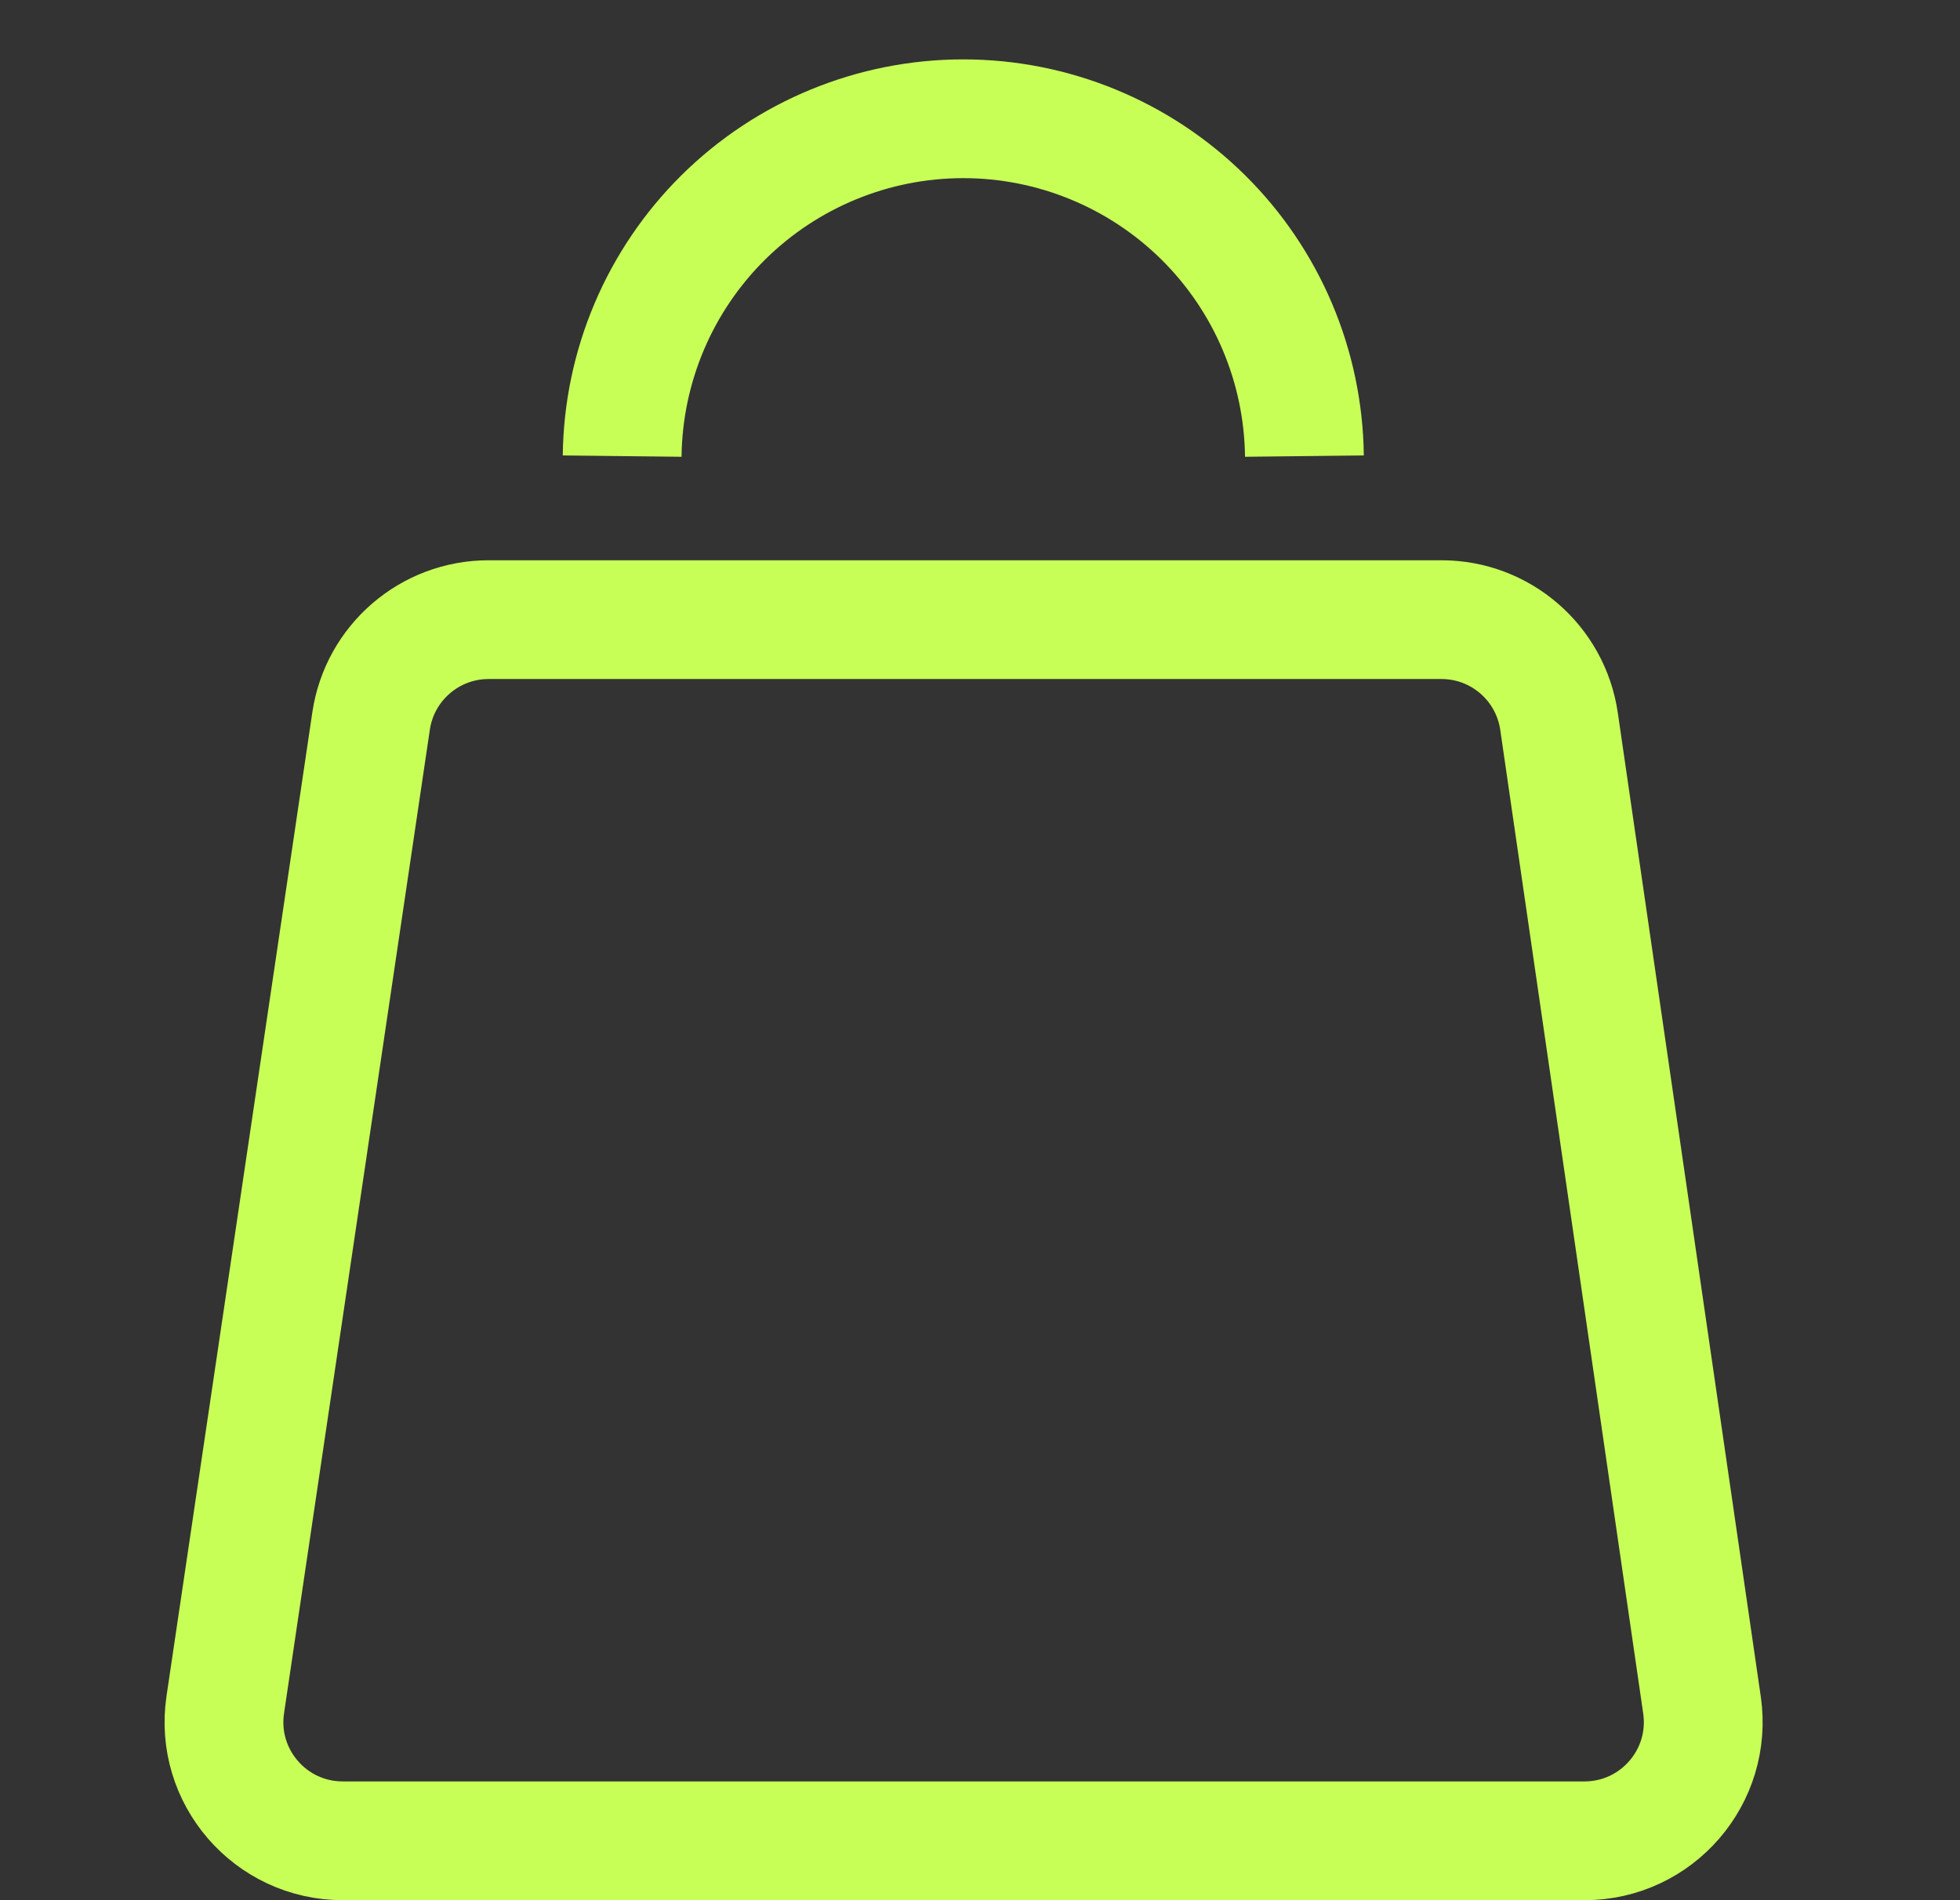
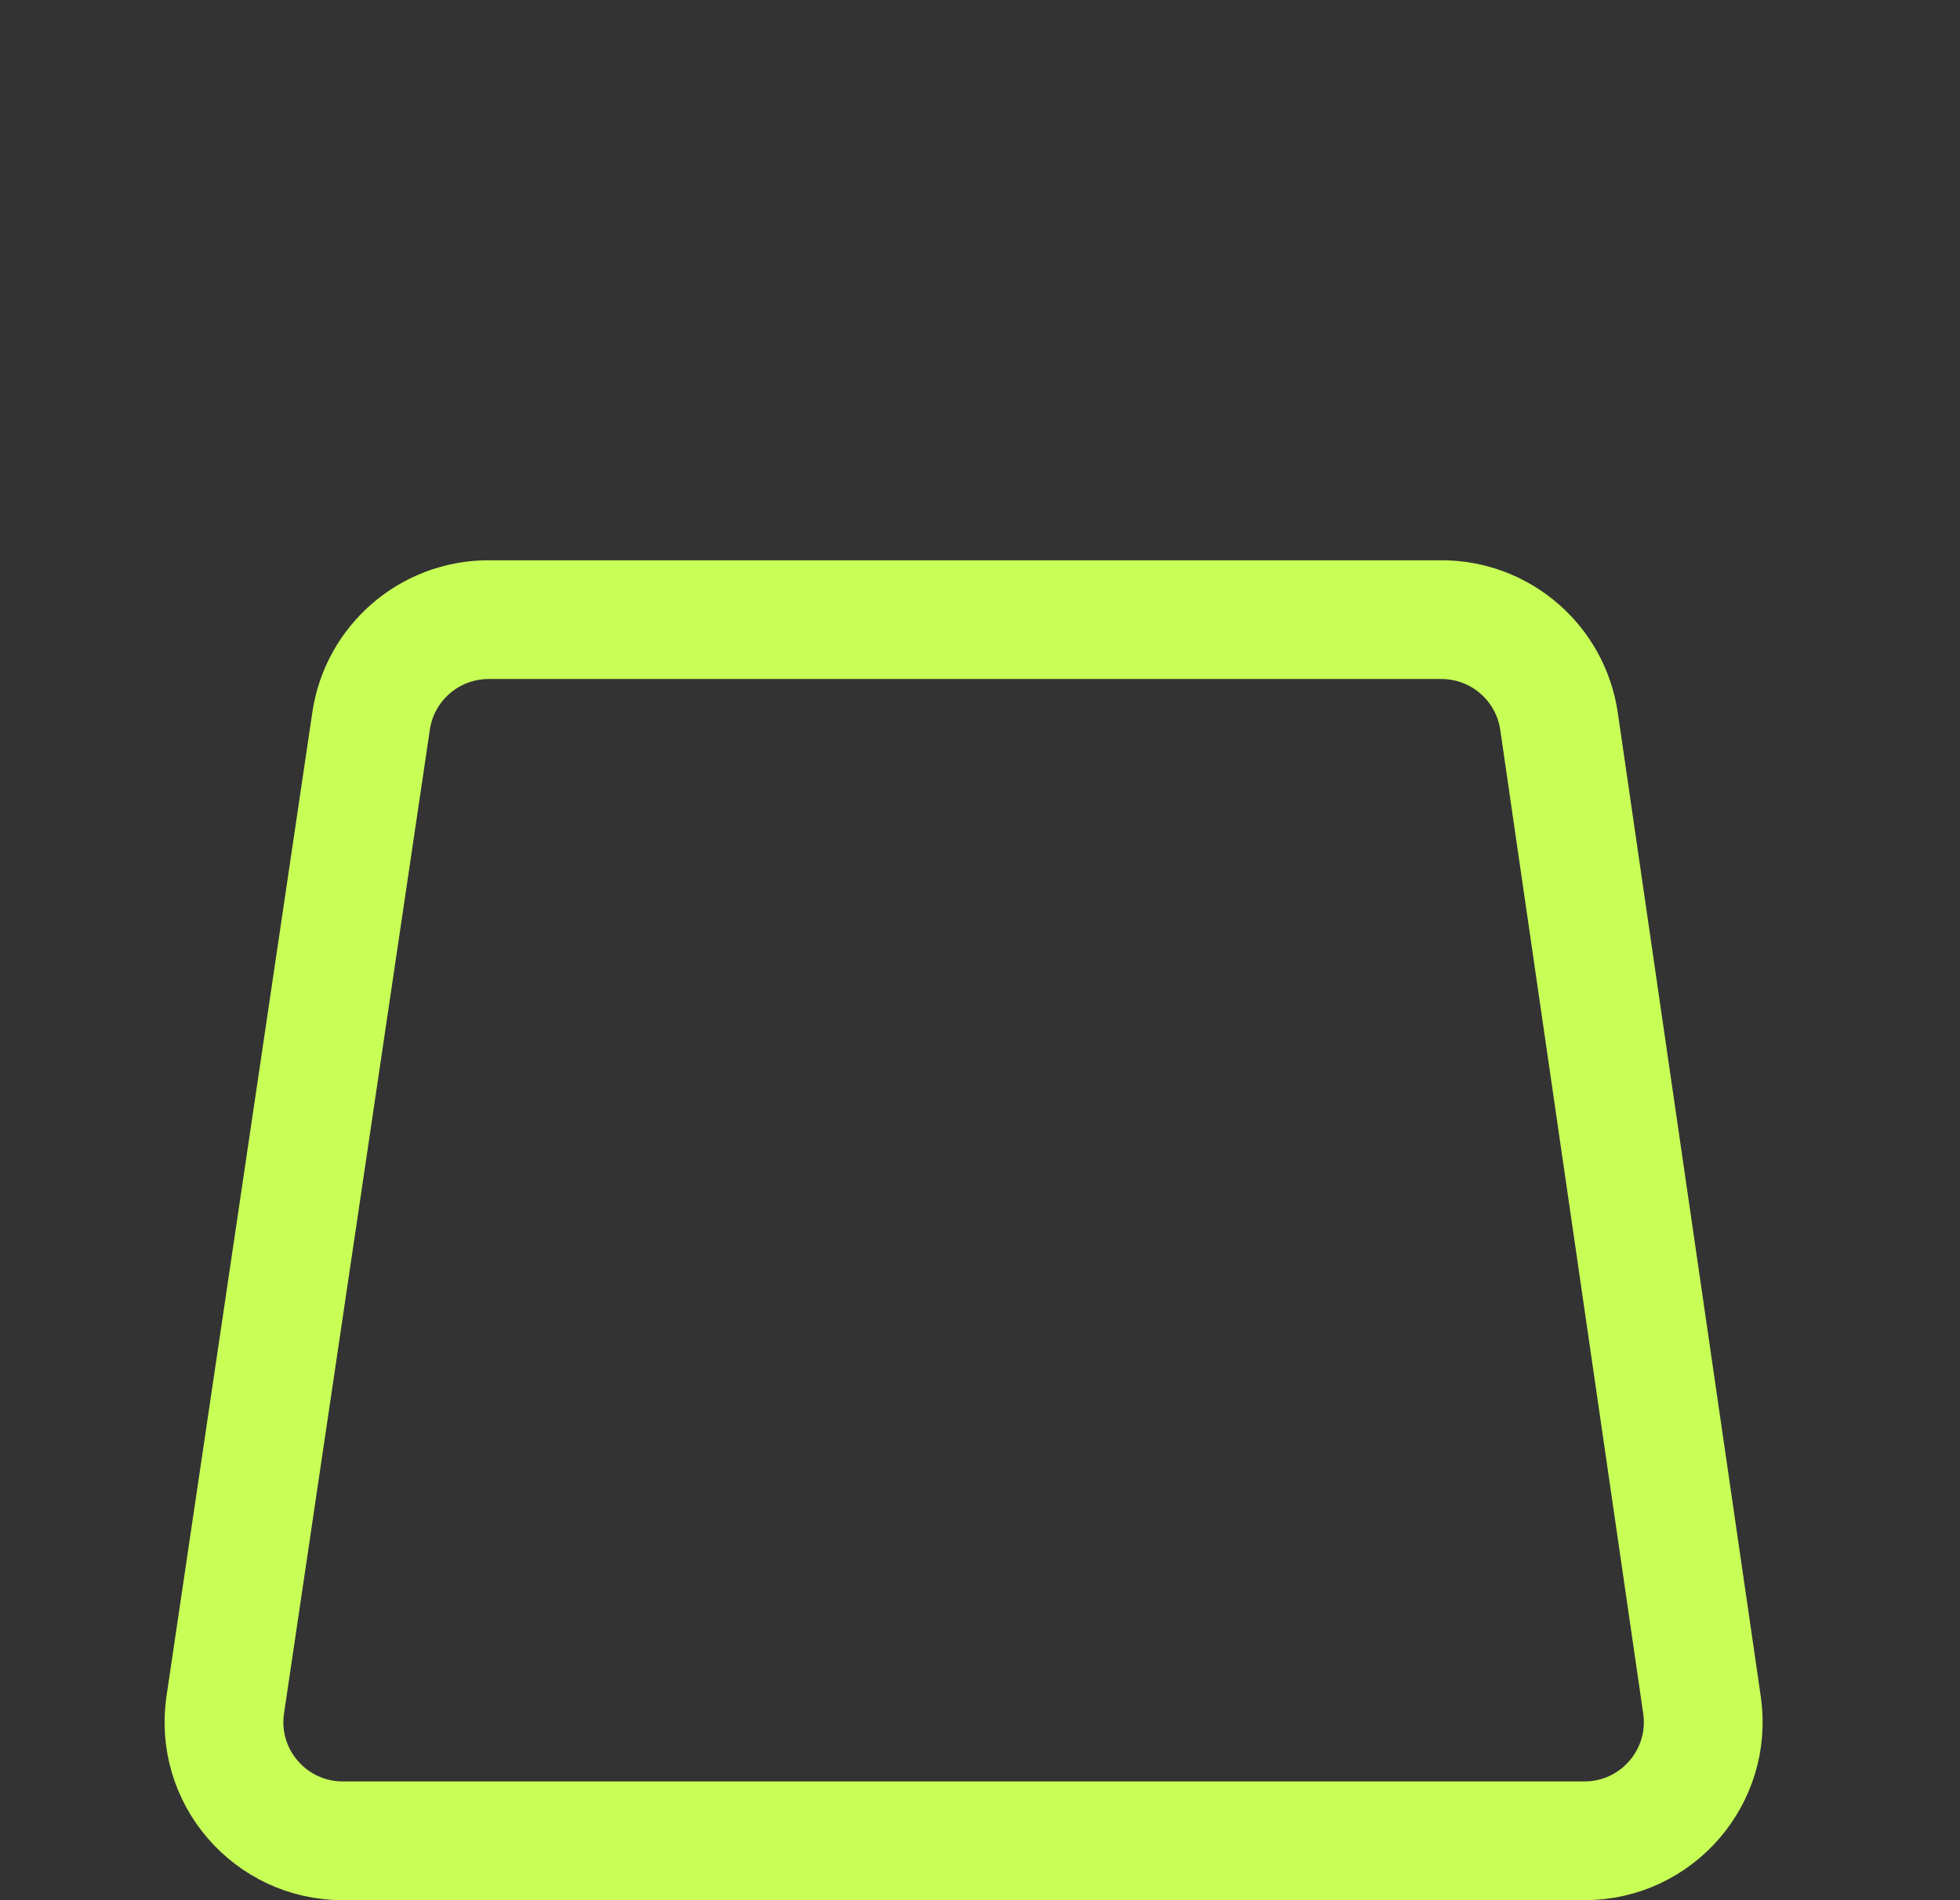
<svg xmlns="http://www.w3.org/2000/svg" width="33" height="32" viewBox="0 0 33 32" fill="none">
  <rect x="0" y="0" width="33" height="32" fill="#333333" stroke="none" />
-   <path d="M21.962 7.681C21.945 6.169 21.333 4.724 20.258 3.66C19.182 2.597 17.731 2 16.218 2C14.706 2 13.254 2.597 12.179 3.66C11.104 4.724 10.492 6.169 10.475 7.681" stroke="#C8FF57" stroke-width="2" stroke-miterlimit="10" />
  <path d="M26.249 12.148C26.106 11.165 25.264 10.435 24.27 10.435H8.226C7.235 10.435 6.393 11.162 6.248 12.142L3.793 28.707C3.613 29.915 4.55 31 5.771 31H26.677C27.896 31 28.831 29.919 28.656 28.713L26.249 12.148Z" stroke="#C8FF57" stroke-width="2" stroke-miterlimit="10" />
</svg>